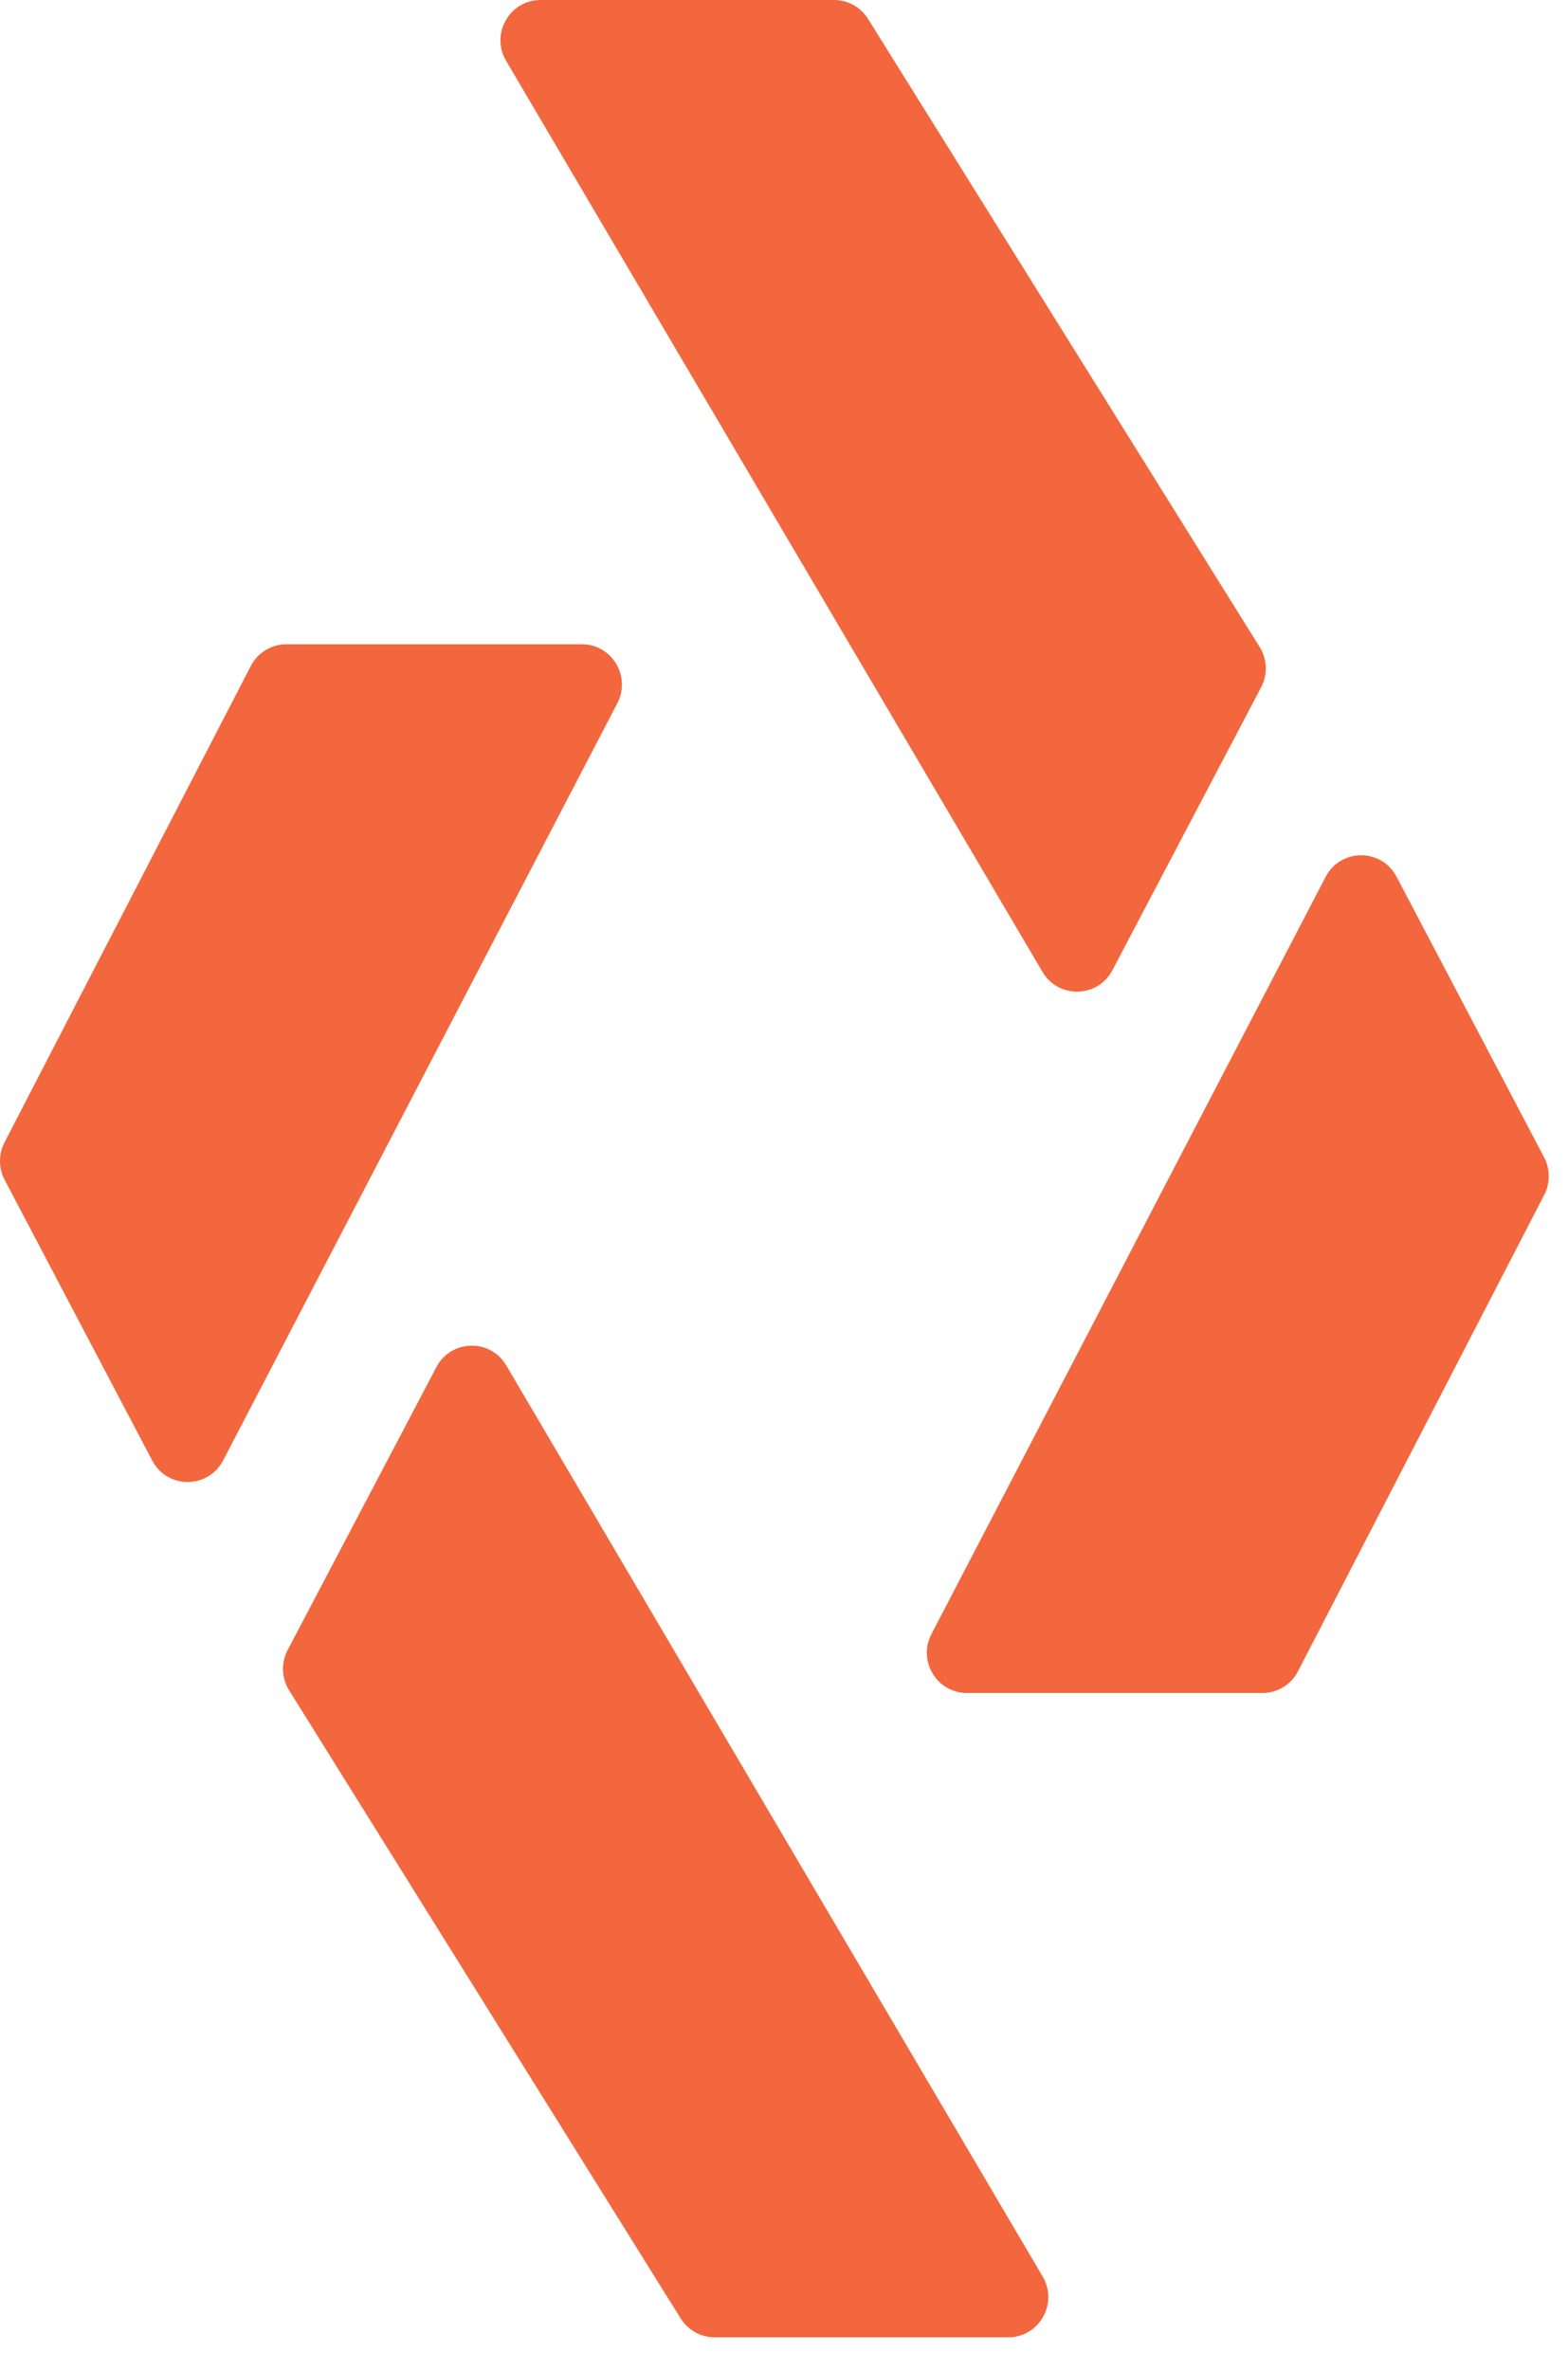
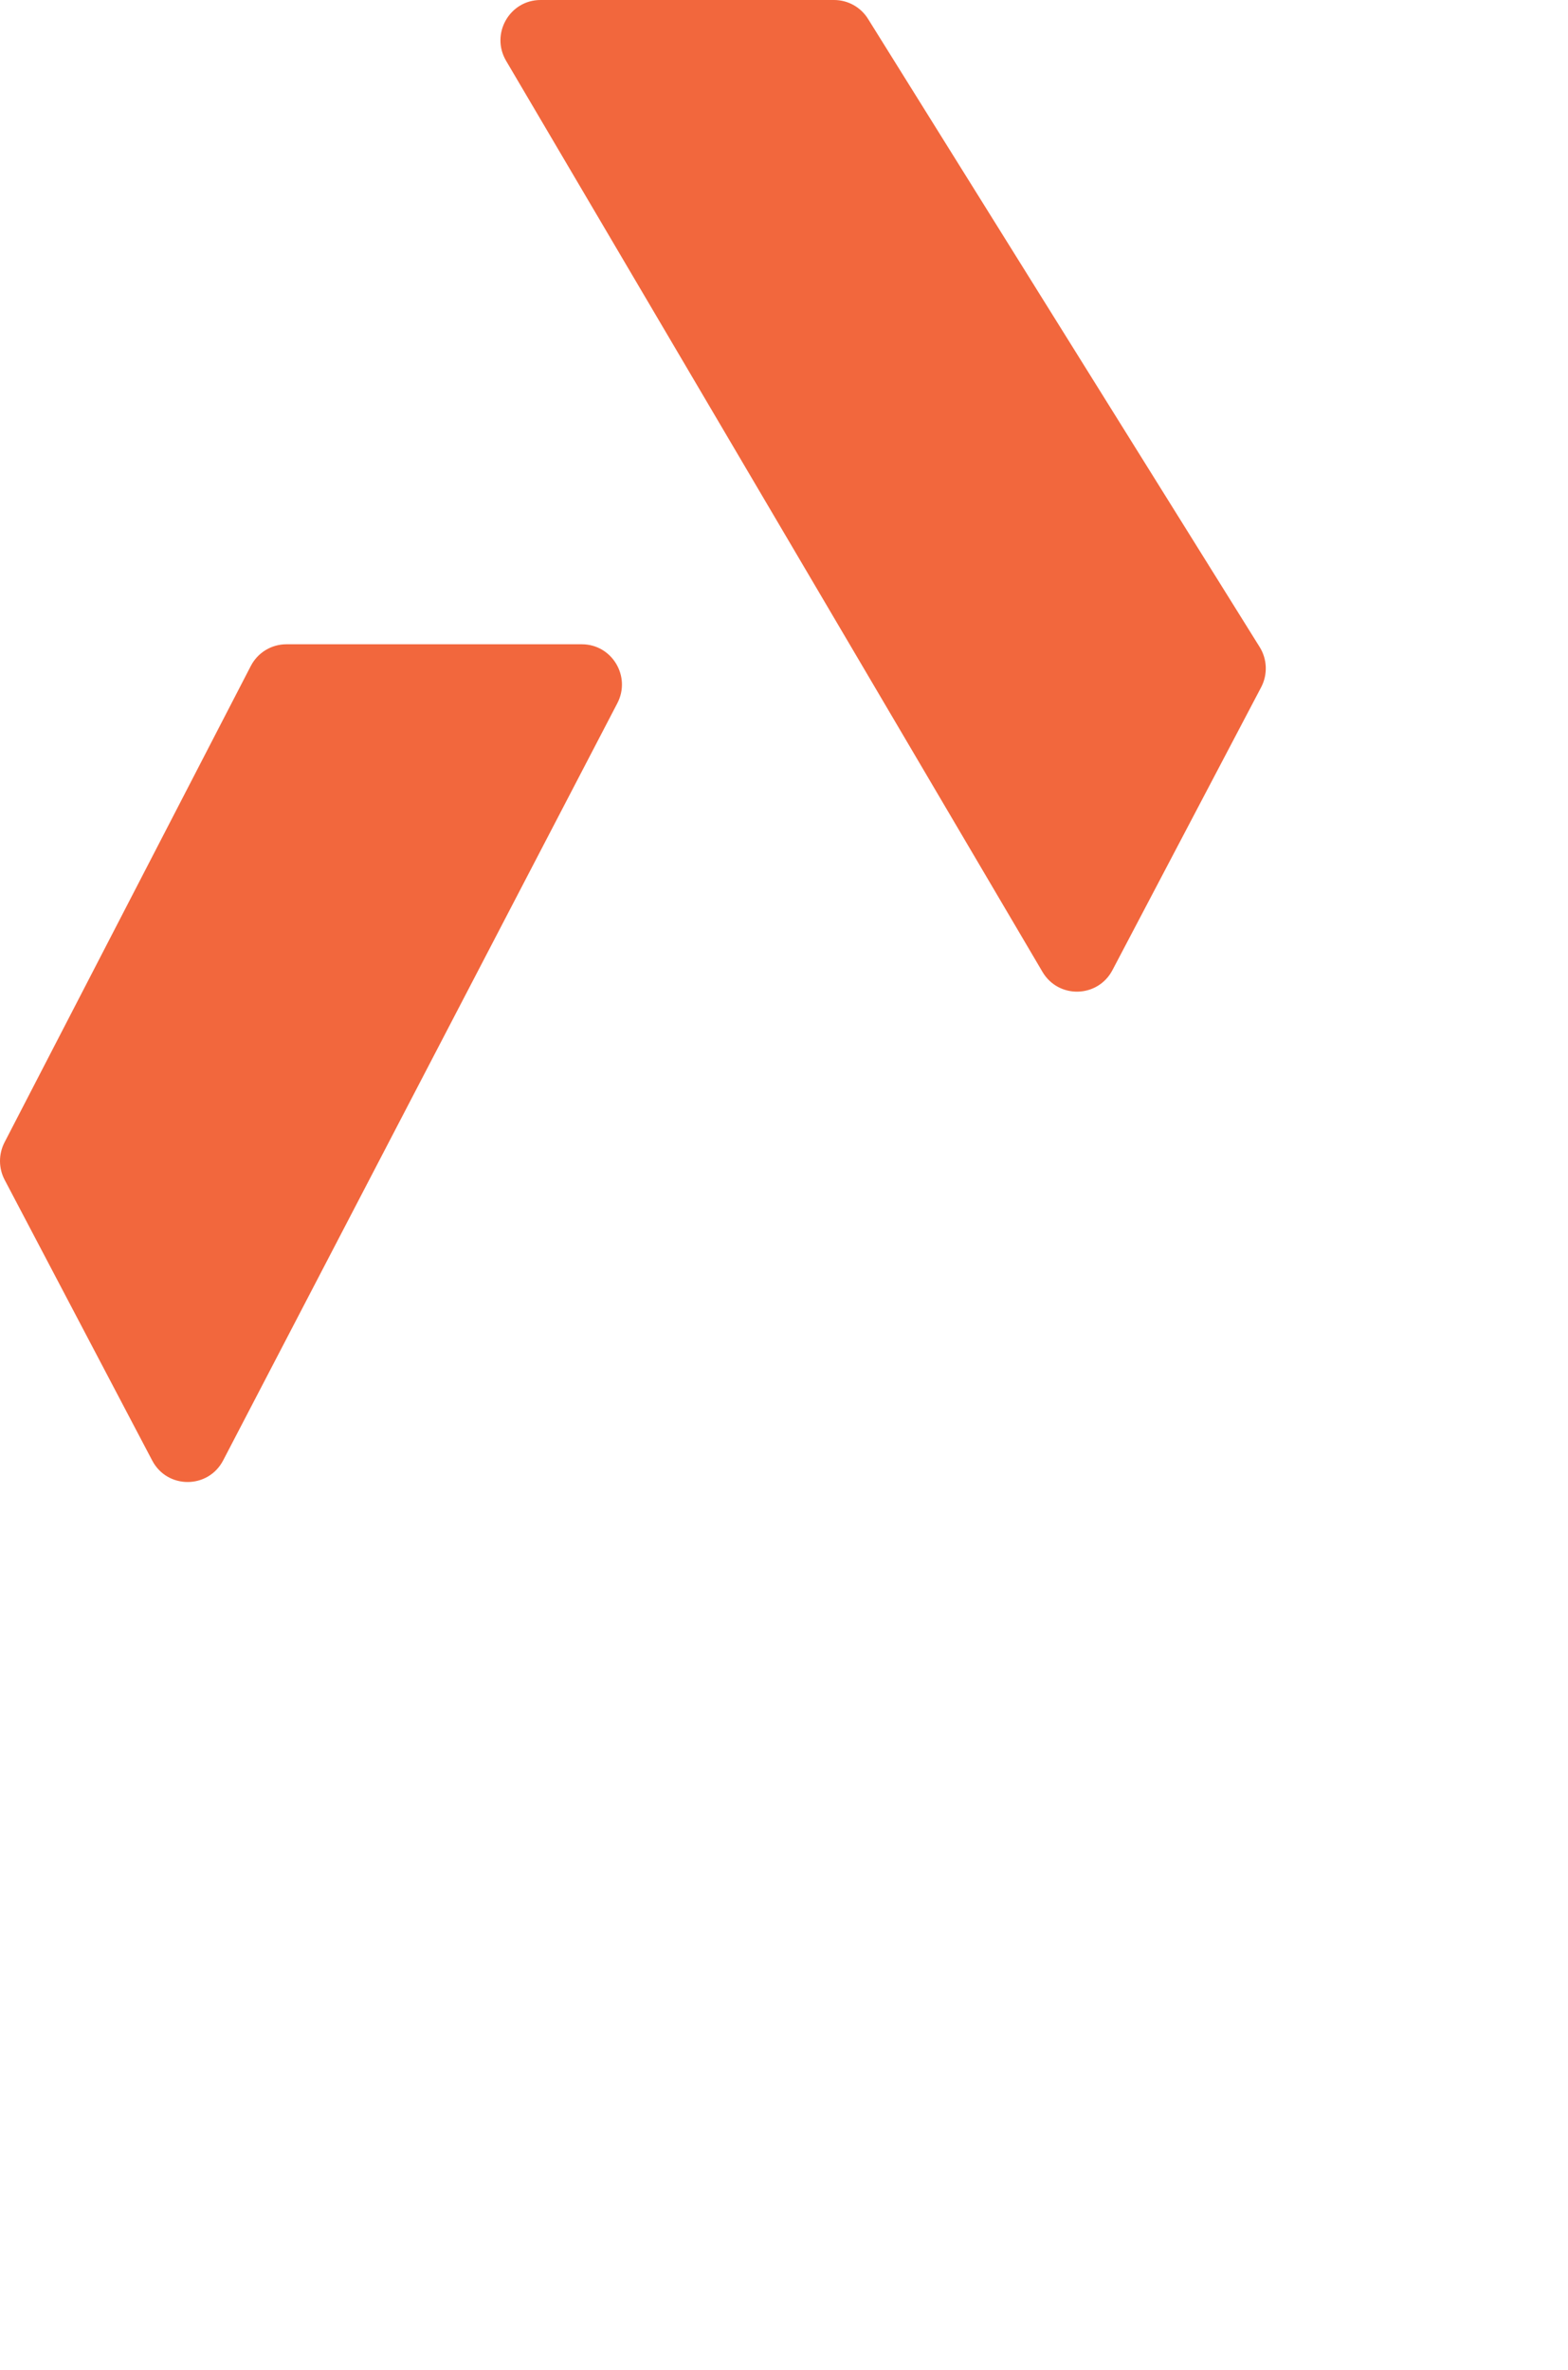
<svg xmlns="http://www.w3.org/2000/svg" width="47" height="71" viewBox="0 0 47 71" fill="none">
  <path d="M37.758 19.386C37.986 19.751 38.002 20.21 37.802 20.591L33.344 29.068C32.905 29.902 31.727 29.931 31.248 29.119L15.17 1.822C14.696 1.017 15.273 -0 16.203 -0L25.002 -0C25.415 -0 25.8 0.214 26.019 0.566L37.758 19.386Z" fill="#F2673D" />
-   <path d="M46.288 35.799C46.47 35.447 46.469 35.028 46.285 34.678L41.861 26.268C41.409 25.409 40.184 25.411 39.735 26.272L27.92 48.958C27.501 49.761 28.081 50.724 28.984 50.724L37.84 50.724C38.288 50.724 38.699 50.474 38.906 50.074L46.288 35.799Z" fill="#F2673D" />
-   <path d="M8.666 50.643C8.438 50.278 8.421 49.819 8.622 49.438L13.08 40.961C13.519 40.127 14.697 40.099 15.175 40.91L31.254 68.208C31.728 69.012 31.151 70.029 30.221 70.029L21.422 70.029C21.009 70.029 20.624 69.816 20.404 69.464L8.666 50.643Z" fill="#F2673D" />
  <path d="M0.135 34.228C-0.046 34.58 -0.045 34.999 0.139 35.349L4.563 43.76C5.015 44.619 6.24 44.616 6.689 43.755L18.504 21.07C18.923 20.266 18.343 19.303 17.44 19.303L8.584 19.303C8.136 19.303 7.725 19.553 7.518 19.953L0.135 34.228Z" fill="#F2673D" />
</svg>